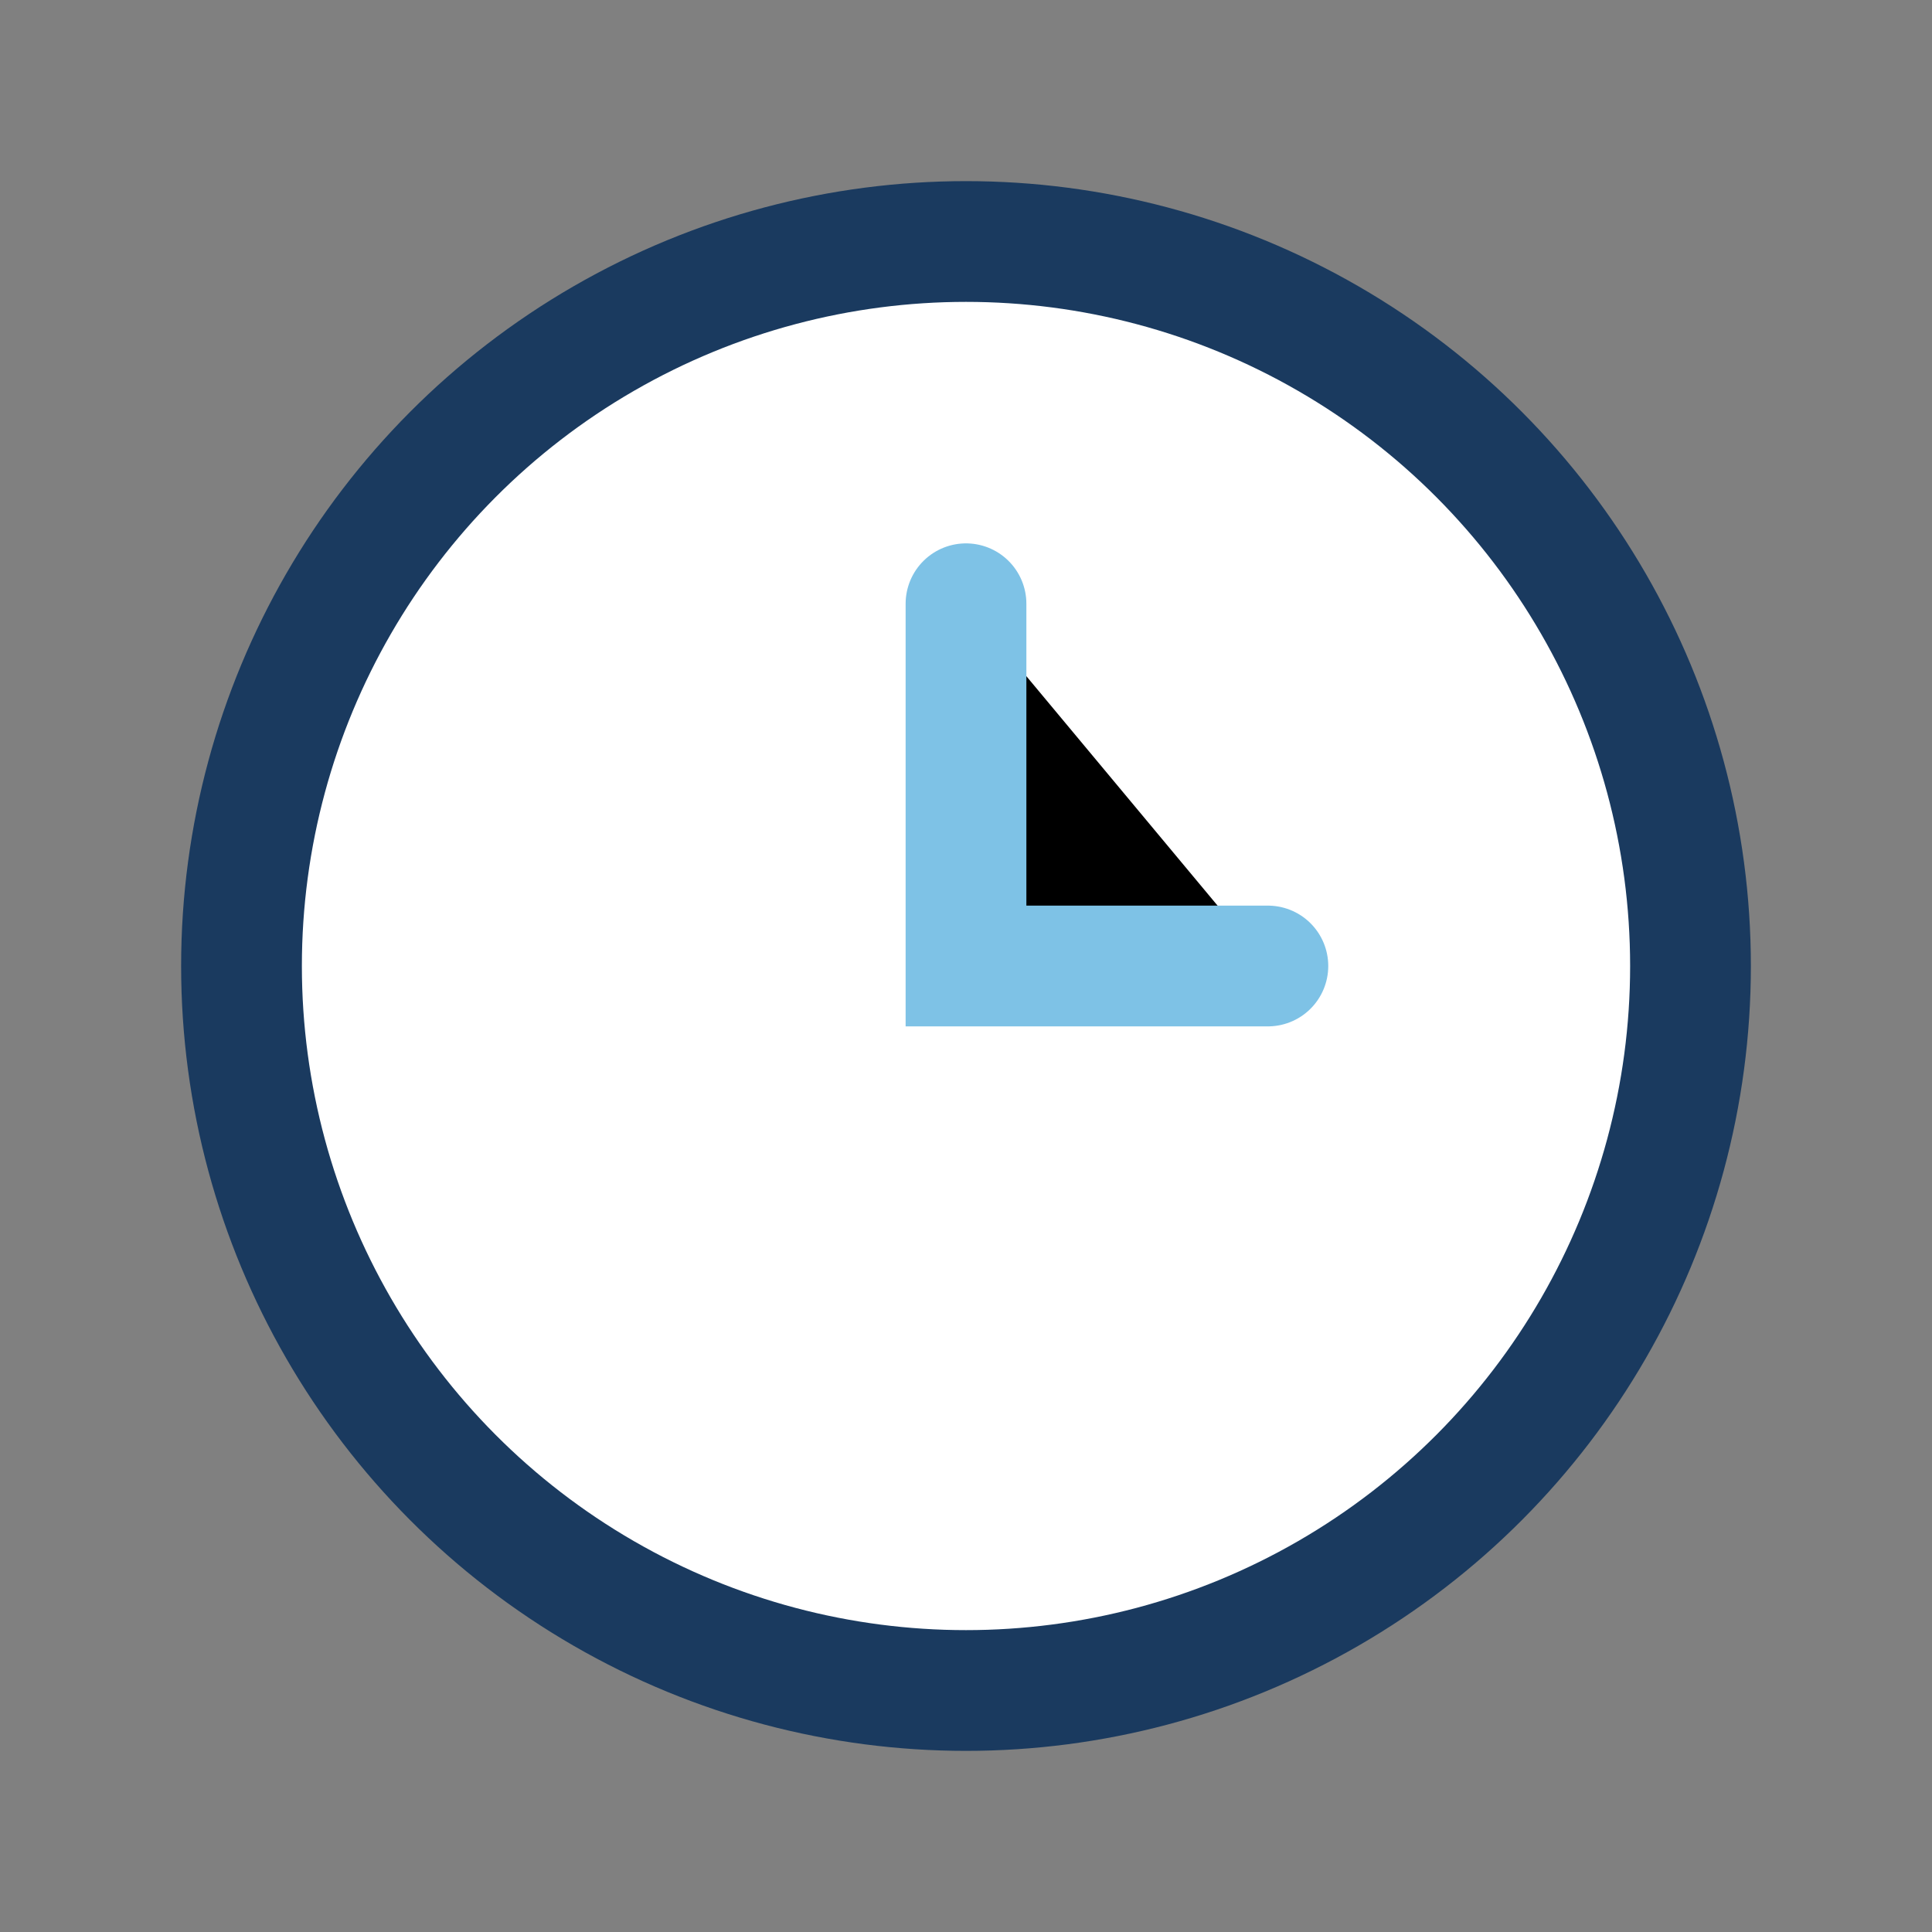
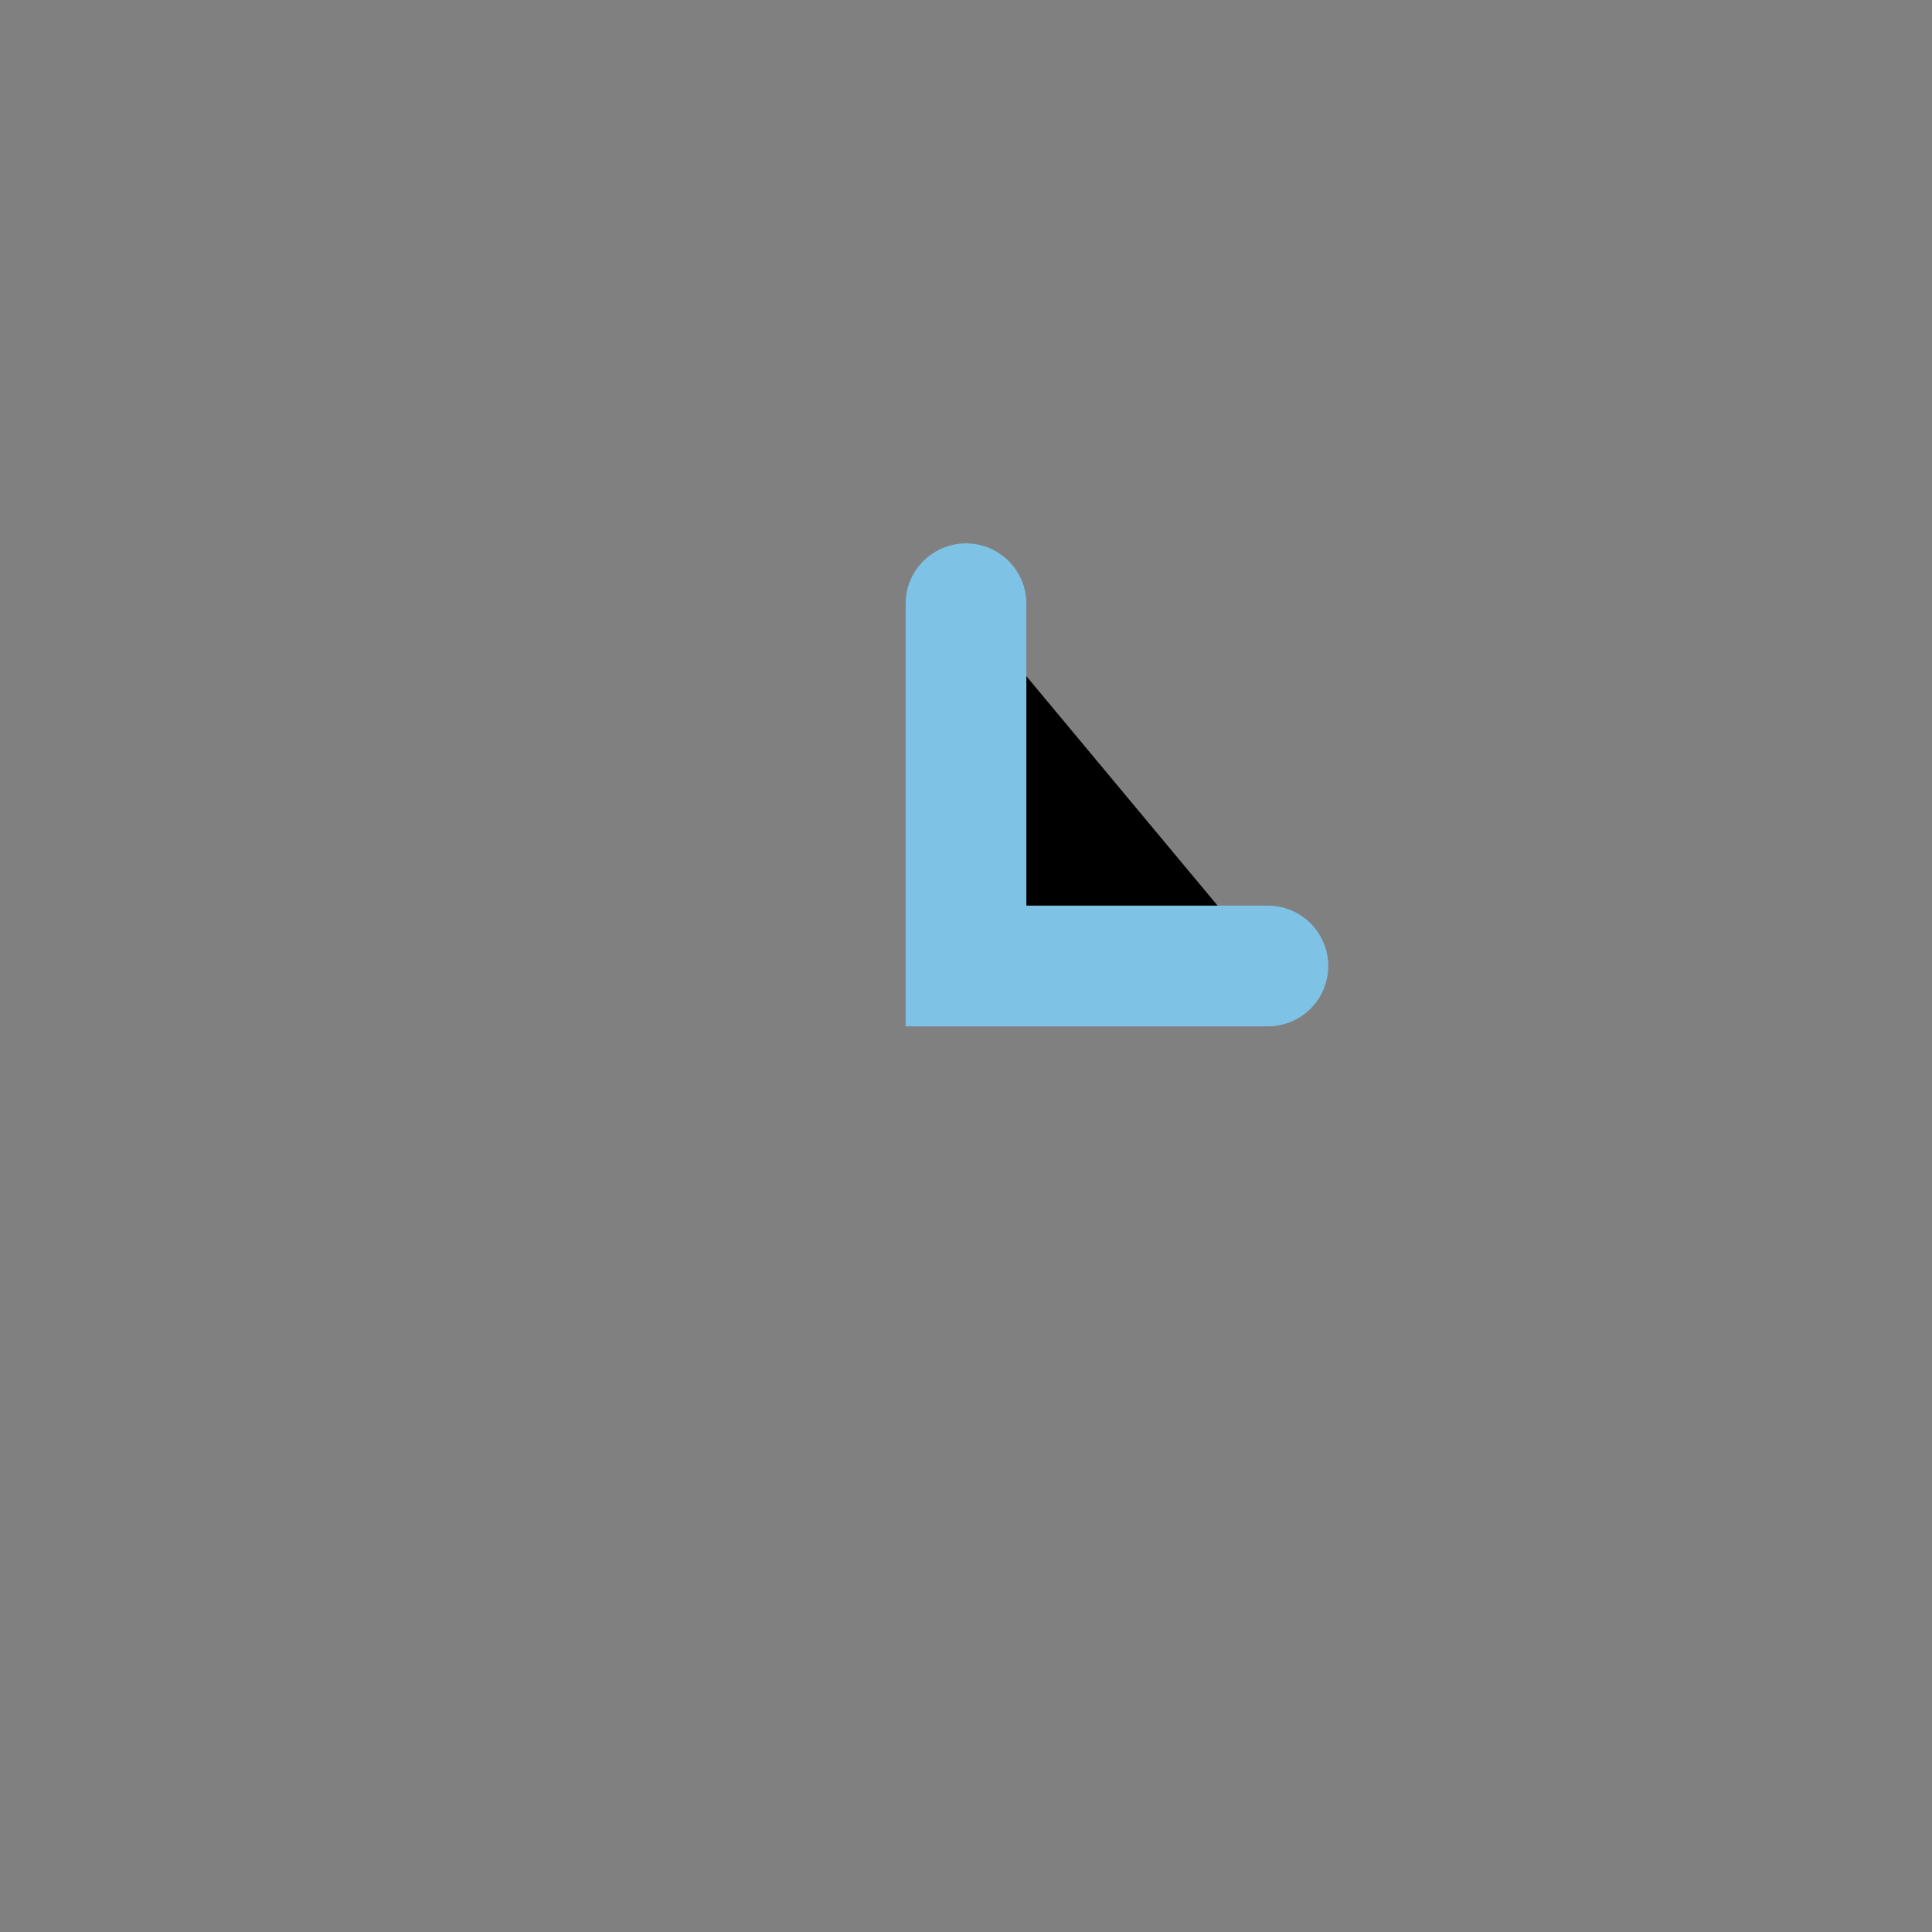
<svg xmlns="http://www.w3.org/2000/svg" width="32" height="32" viewBox="0 0 32 32">
  <rect x="0" y="0" width="32" height="32" fill="#808080" stroke="none" />
-   <circle cx="16" cy="16" r="12" fill="#FFF" stroke="#1A3A5F" stroke-width="2" />
  <path d="M16 10v6h5" stroke="#7EC2E6" stroke-width="2" stroke-linecap="round" />
</svg>